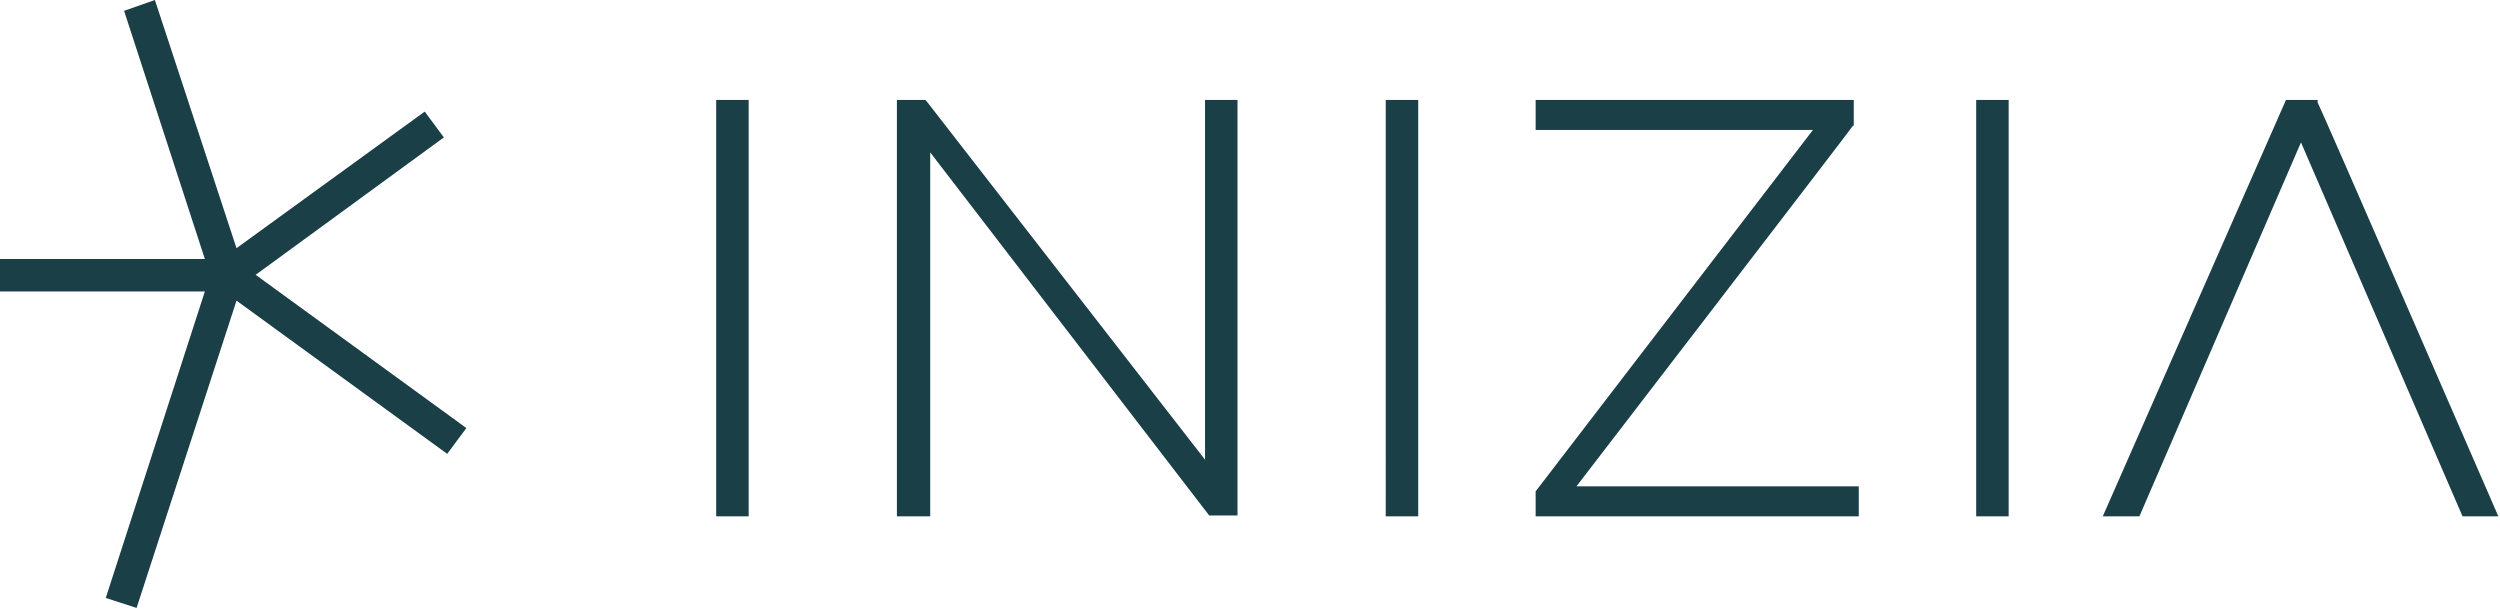
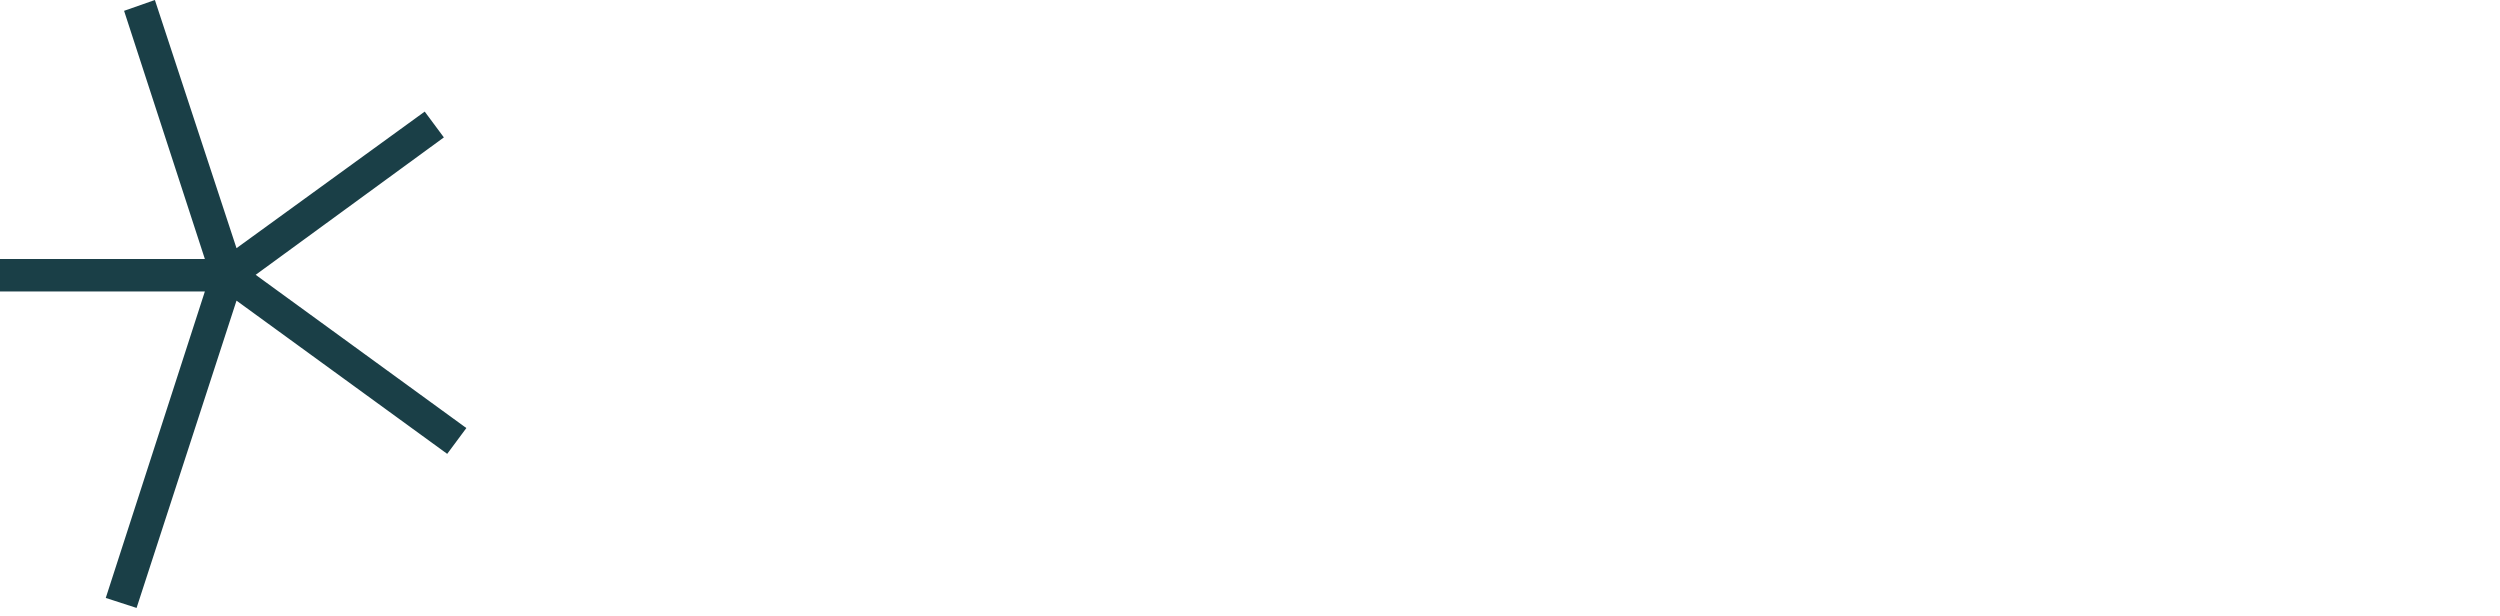
<svg xmlns="http://www.w3.org/2000/svg" id="Ebene_1" viewBox="0 0 300.2 74">
  <defs>
    <style>      .st0 {        fill: #1a3f47;      }    </style>
  </defs>
  <path class="st0" d="M16.4,73l-3.7-1.2,11.9-36.8H0v-3.9h24.6L14.9,1.3l3.7-1.3,9.8,29.8,22.6-16.4,2.3,3.1-22.6,16.5,25.3,18.4-2.3,3.1-25.3-18.4-12,36.9h0Z" />
-   <path class="st0" d="M300,62h-4.3l-19.4-44.9-19.4,44.9h-4.4l22-50h3.8v.3c.1,0,21.7,49.7,21.7,49.7h0ZM241.2,62h-3.9V12h3.9v50ZM223.2,62h-38.8v-3l33.3-43.4h-33.3v-3.6h38.2v3.1h-.1c0,.1-33.2,43.3-33.2,43.3h33.9v3.6h0ZM170.3,62h-3.9V12h3.9v50ZM111.6,62h-3.9V12h3.4l.2.2,33.4,43V12h3.9v49.9h-3.4l-33.5-43.6v43.7h0ZM89.9,62h-3.9V12h3.9v50h0Z" />
</svg>